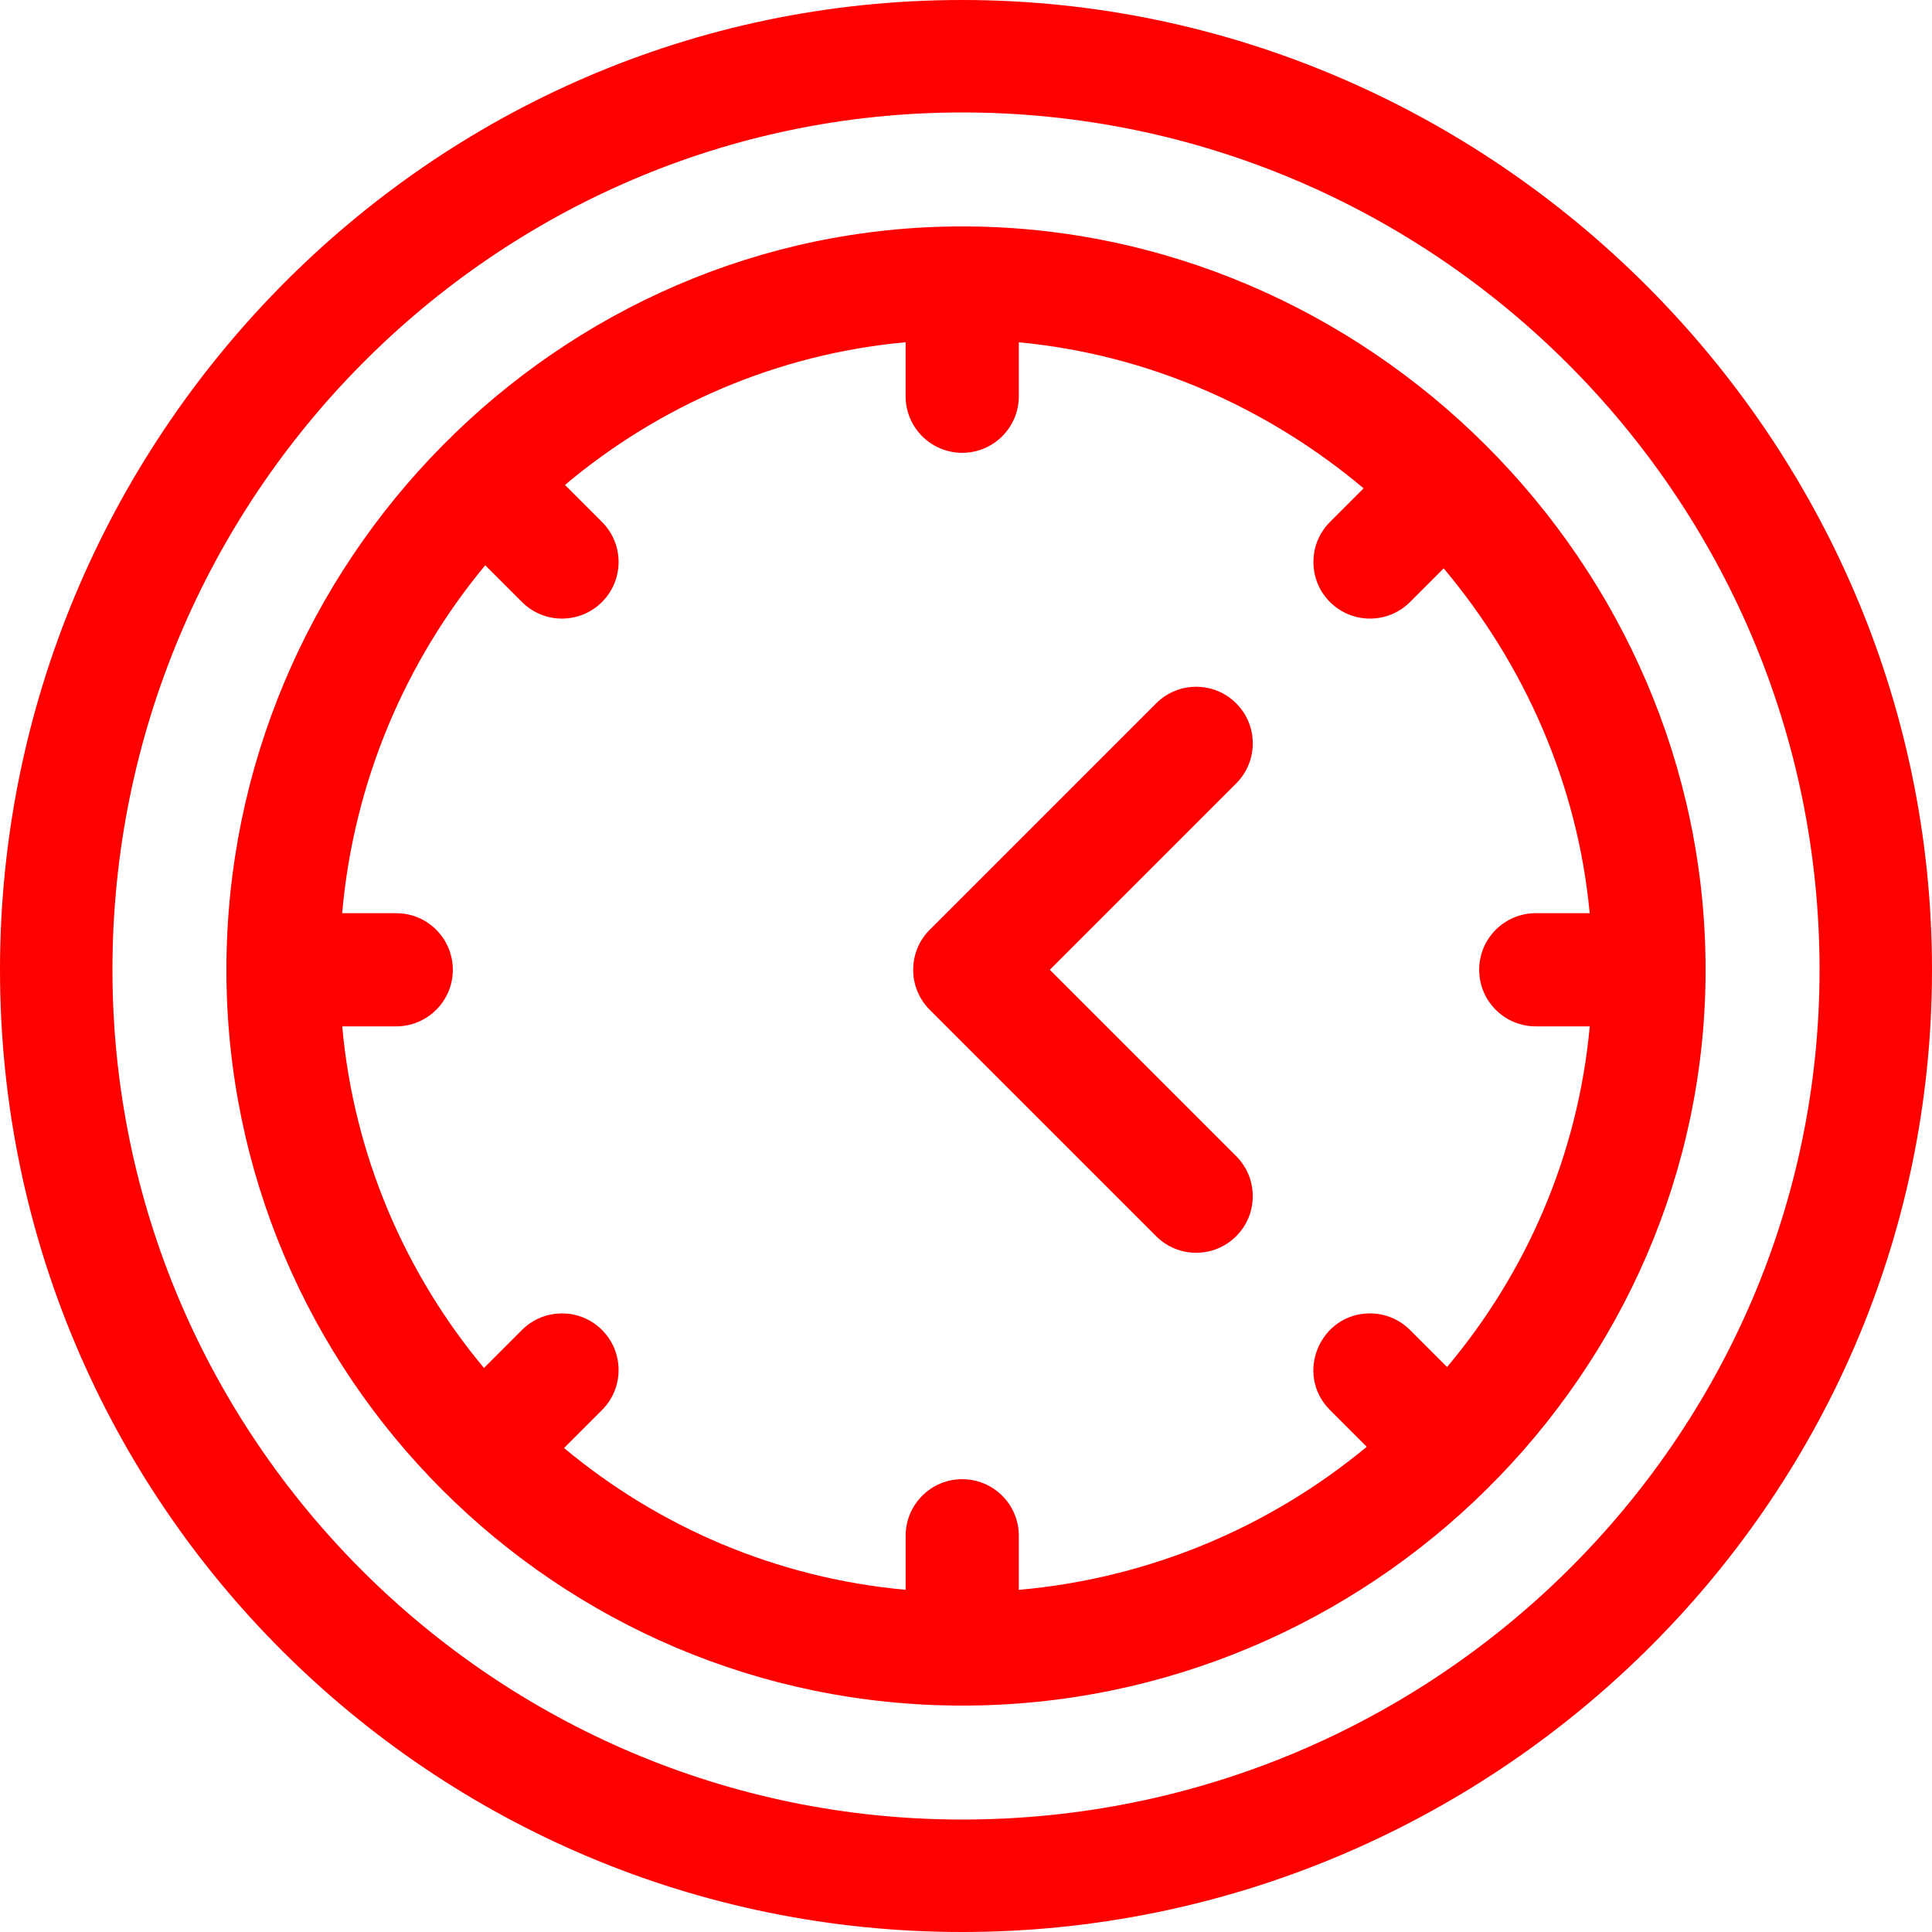
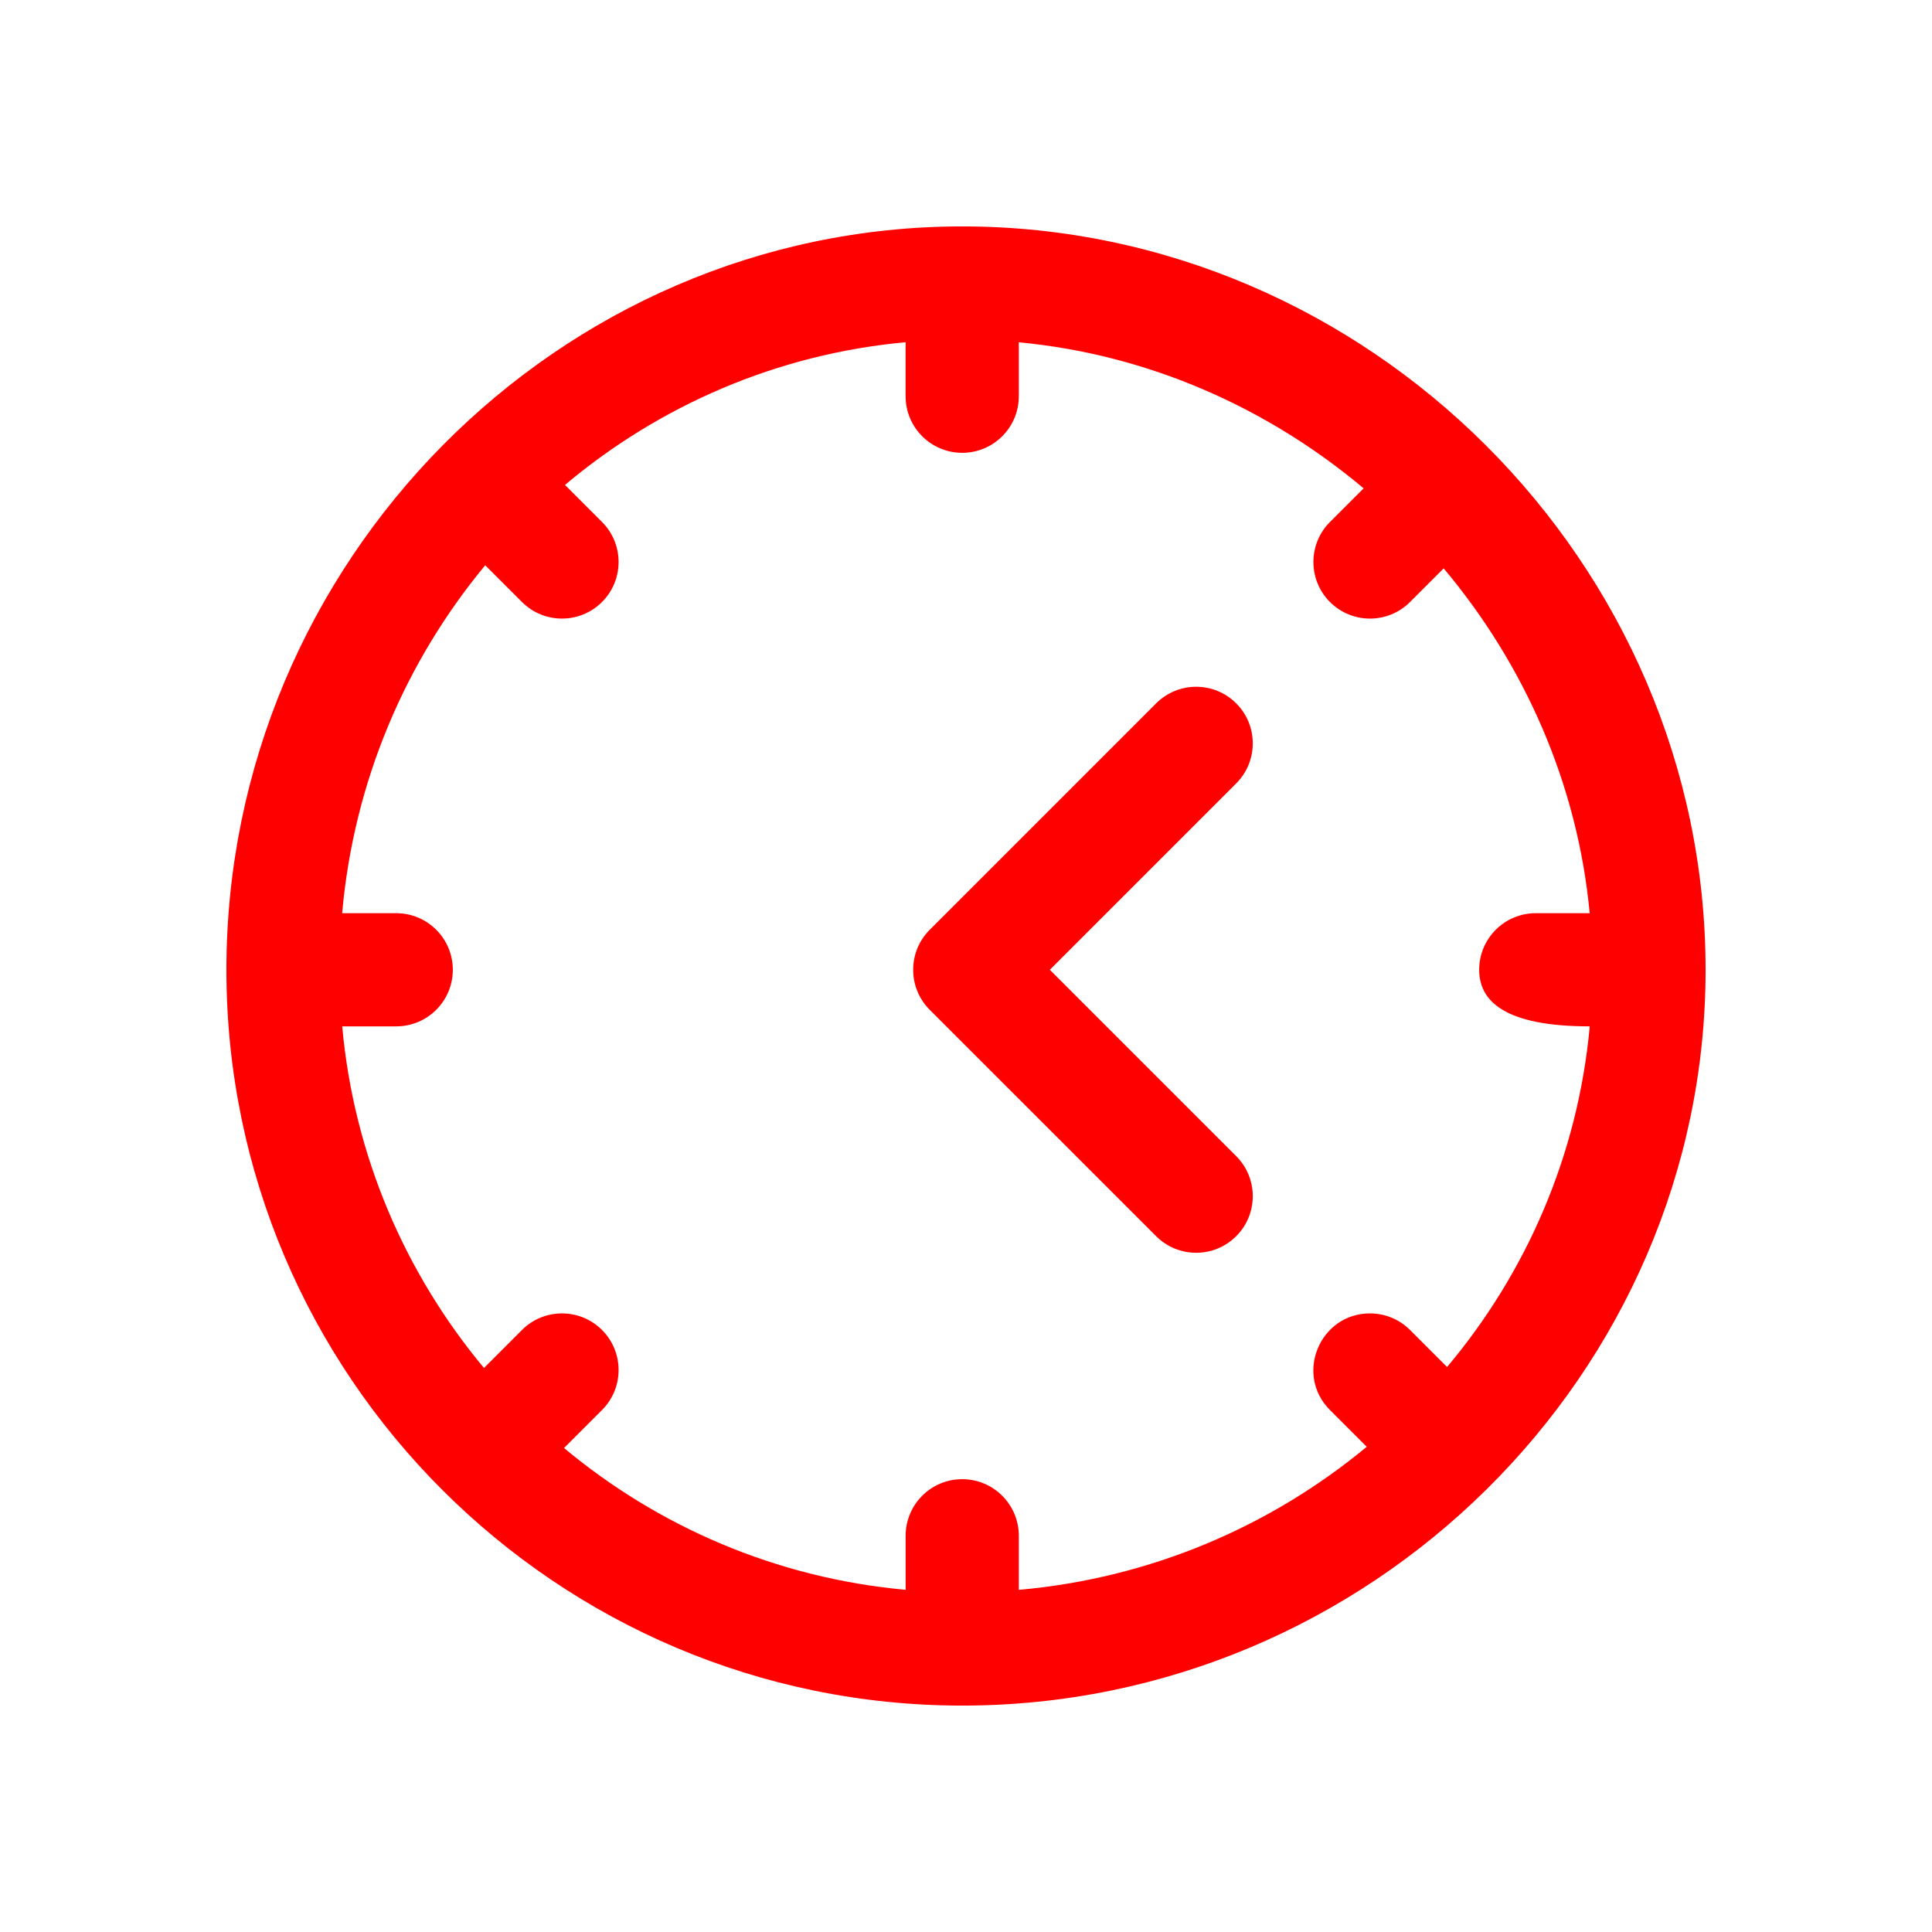
<svg xmlns="http://www.w3.org/2000/svg" width="74" height="74" viewBox="0 0 74 74" fill="none">
-   <path d="M36.855 74C16.485 74 0 57.516 0 37.145C0 16.925 16.336 0 36.855 0C57.155 0 74 16.724 74 37.145C74 57.687 57.053 74 36.855 74ZM36.855 4.307C18.924 4.307 4.307 19.054 4.307 37.145C4.307 55.076 18.924 69.693 36.855 69.693C54.946 69.693 69.693 55.076 69.693 37.145C69.693 19.054 54.946 4.307 36.855 4.307Z" fill="#FE0000" />
  <path d="M40.211 37.145L47.349 44.283C48.196 45.13 48.196 46.503 47.349 47.349C46.503 48.196 45.13 48.196 44.283 47.349L35.611 38.678C34.765 37.831 34.765 36.458 35.611 35.612L44.283 26.94C45.13 26.093 46.503 26.093 47.349 26.94C48.196 27.786 48.196 29.159 47.349 30.006L40.211 37.145Z" fill="#FE0000" />
-   <path d="M36.855 65.328C21.332 65.328 8.672 52.697 8.672 37.145C8.672 21.542 21.371 8.672 36.855 8.672C52.392 8.672 65.328 21.556 65.328 37.145C65.328 52.62 52.467 65.328 36.855 65.328ZM55.296 21.77L54.007 23.059C53.161 23.905 51.788 23.905 50.941 23.059C50.095 22.212 50.095 20.839 50.941 19.993L52.23 18.704C48.551 15.613 43.976 13.576 39.023 13.111V15.176C39.023 16.373 38.053 17.344 36.855 17.344C35.658 17.344 34.687 16.373 34.687 15.176V13.108C29.754 13.561 25.249 15.539 21.64 18.574L23.058 19.993C23.905 20.839 23.905 22.212 23.058 23.058C22.212 23.905 20.839 23.905 19.993 23.058L18.585 21.651C15.538 25.326 13.551 29.93 13.105 34.977H15.176C16.373 34.977 17.344 35.947 17.344 37.145C17.344 38.342 16.373 39.312 15.176 39.312H13.107C13.556 44.263 15.522 48.781 18.538 52.397L19.993 50.941C20.839 50.095 22.212 50.095 23.059 50.941C23.905 51.788 23.905 53.161 23.059 54.007L21.604 55.462C25.219 58.478 29.737 60.444 34.688 60.893V58.824C34.688 57.627 35.658 56.656 36.855 56.656C38.053 56.656 39.023 57.627 39.023 58.824V60.895C44.07 60.449 48.674 58.462 52.349 55.415L50.941 54.007C49.572 52.637 50.56 50.306 52.474 50.306C53.029 50.306 53.584 50.518 54.007 50.941L55.426 52.36C58.461 48.751 60.439 44.246 60.891 39.312H58.824C57.627 39.312 56.656 38.342 56.656 37.145C56.656 35.947 57.627 34.977 58.824 34.977H60.889C60.424 30.024 58.387 25.449 55.296 21.77Z" fill="#FE0000" />
+   <path d="M36.855 65.328C21.332 65.328 8.672 52.697 8.672 37.145C8.672 21.542 21.371 8.672 36.855 8.672C52.392 8.672 65.328 21.556 65.328 37.145C65.328 52.62 52.467 65.328 36.855 65.328ZM55.296 21.77L54.007 23.059C53.161 23.905 51.788 23.905 50.941 23.059C50.095 22.212 50.095 20.839 50.941 19.993L52.23 18.704C48.551 15.613 43.976 13.576 39.023 13.111V15.176C39.023 16.373 38.053 17.344 36.855 17.344C35.658 17.344 34.687 16.373 34.687 15.176V13.108C29.754 13.561 25.249 15.539 21.64 18.574L23.058 19.993C23.905 20.839 23.905 22.212 23.058 23.058C22.212 23.905 20.839 23.905 19.993 23.058L18.585 21.651C15.538 25.326 13.551 29.93 13.105 34.977H15.176C16.373 34.977 17.344 35.947 17.344 37.145C17.344 38.342 16.373 39.312 15.176 39.312H13.107C13.556 44.263 15.522 48.781 18.538 52.397L19.993 50.941C20.839 50.095 22.212 50.095 23.059 50.941C23.905 51.788 23.905 53.161 23.059 54.007L21.604 55.462C25.219 58.478 29.737 60.444 34.688 60.893V58.824C34.688 57.627 35.658 56.656 36.855 56.656C38.053 56.656 39.023 57.627 39.023 58.824V60.895C44.07 60.449 48.674 58.462 52.349 55.415L50.941 54.007C49.572 52.637 50.56 50.306 52.474 50.306C53.029 50.306 53.584 50.518 54.007 50.941L55.426 52.36C58.461 48.751 60.439 44.246 60.891 39.312C57.627 39.312 56.656 38.342 56.656 37.145C56.656 35.947 57.627 34.977 58.824 34.977H60.889C60.424 30.024 58.387 25.449 55.296 21.77Z" fill="#FE0000" />
</svg>